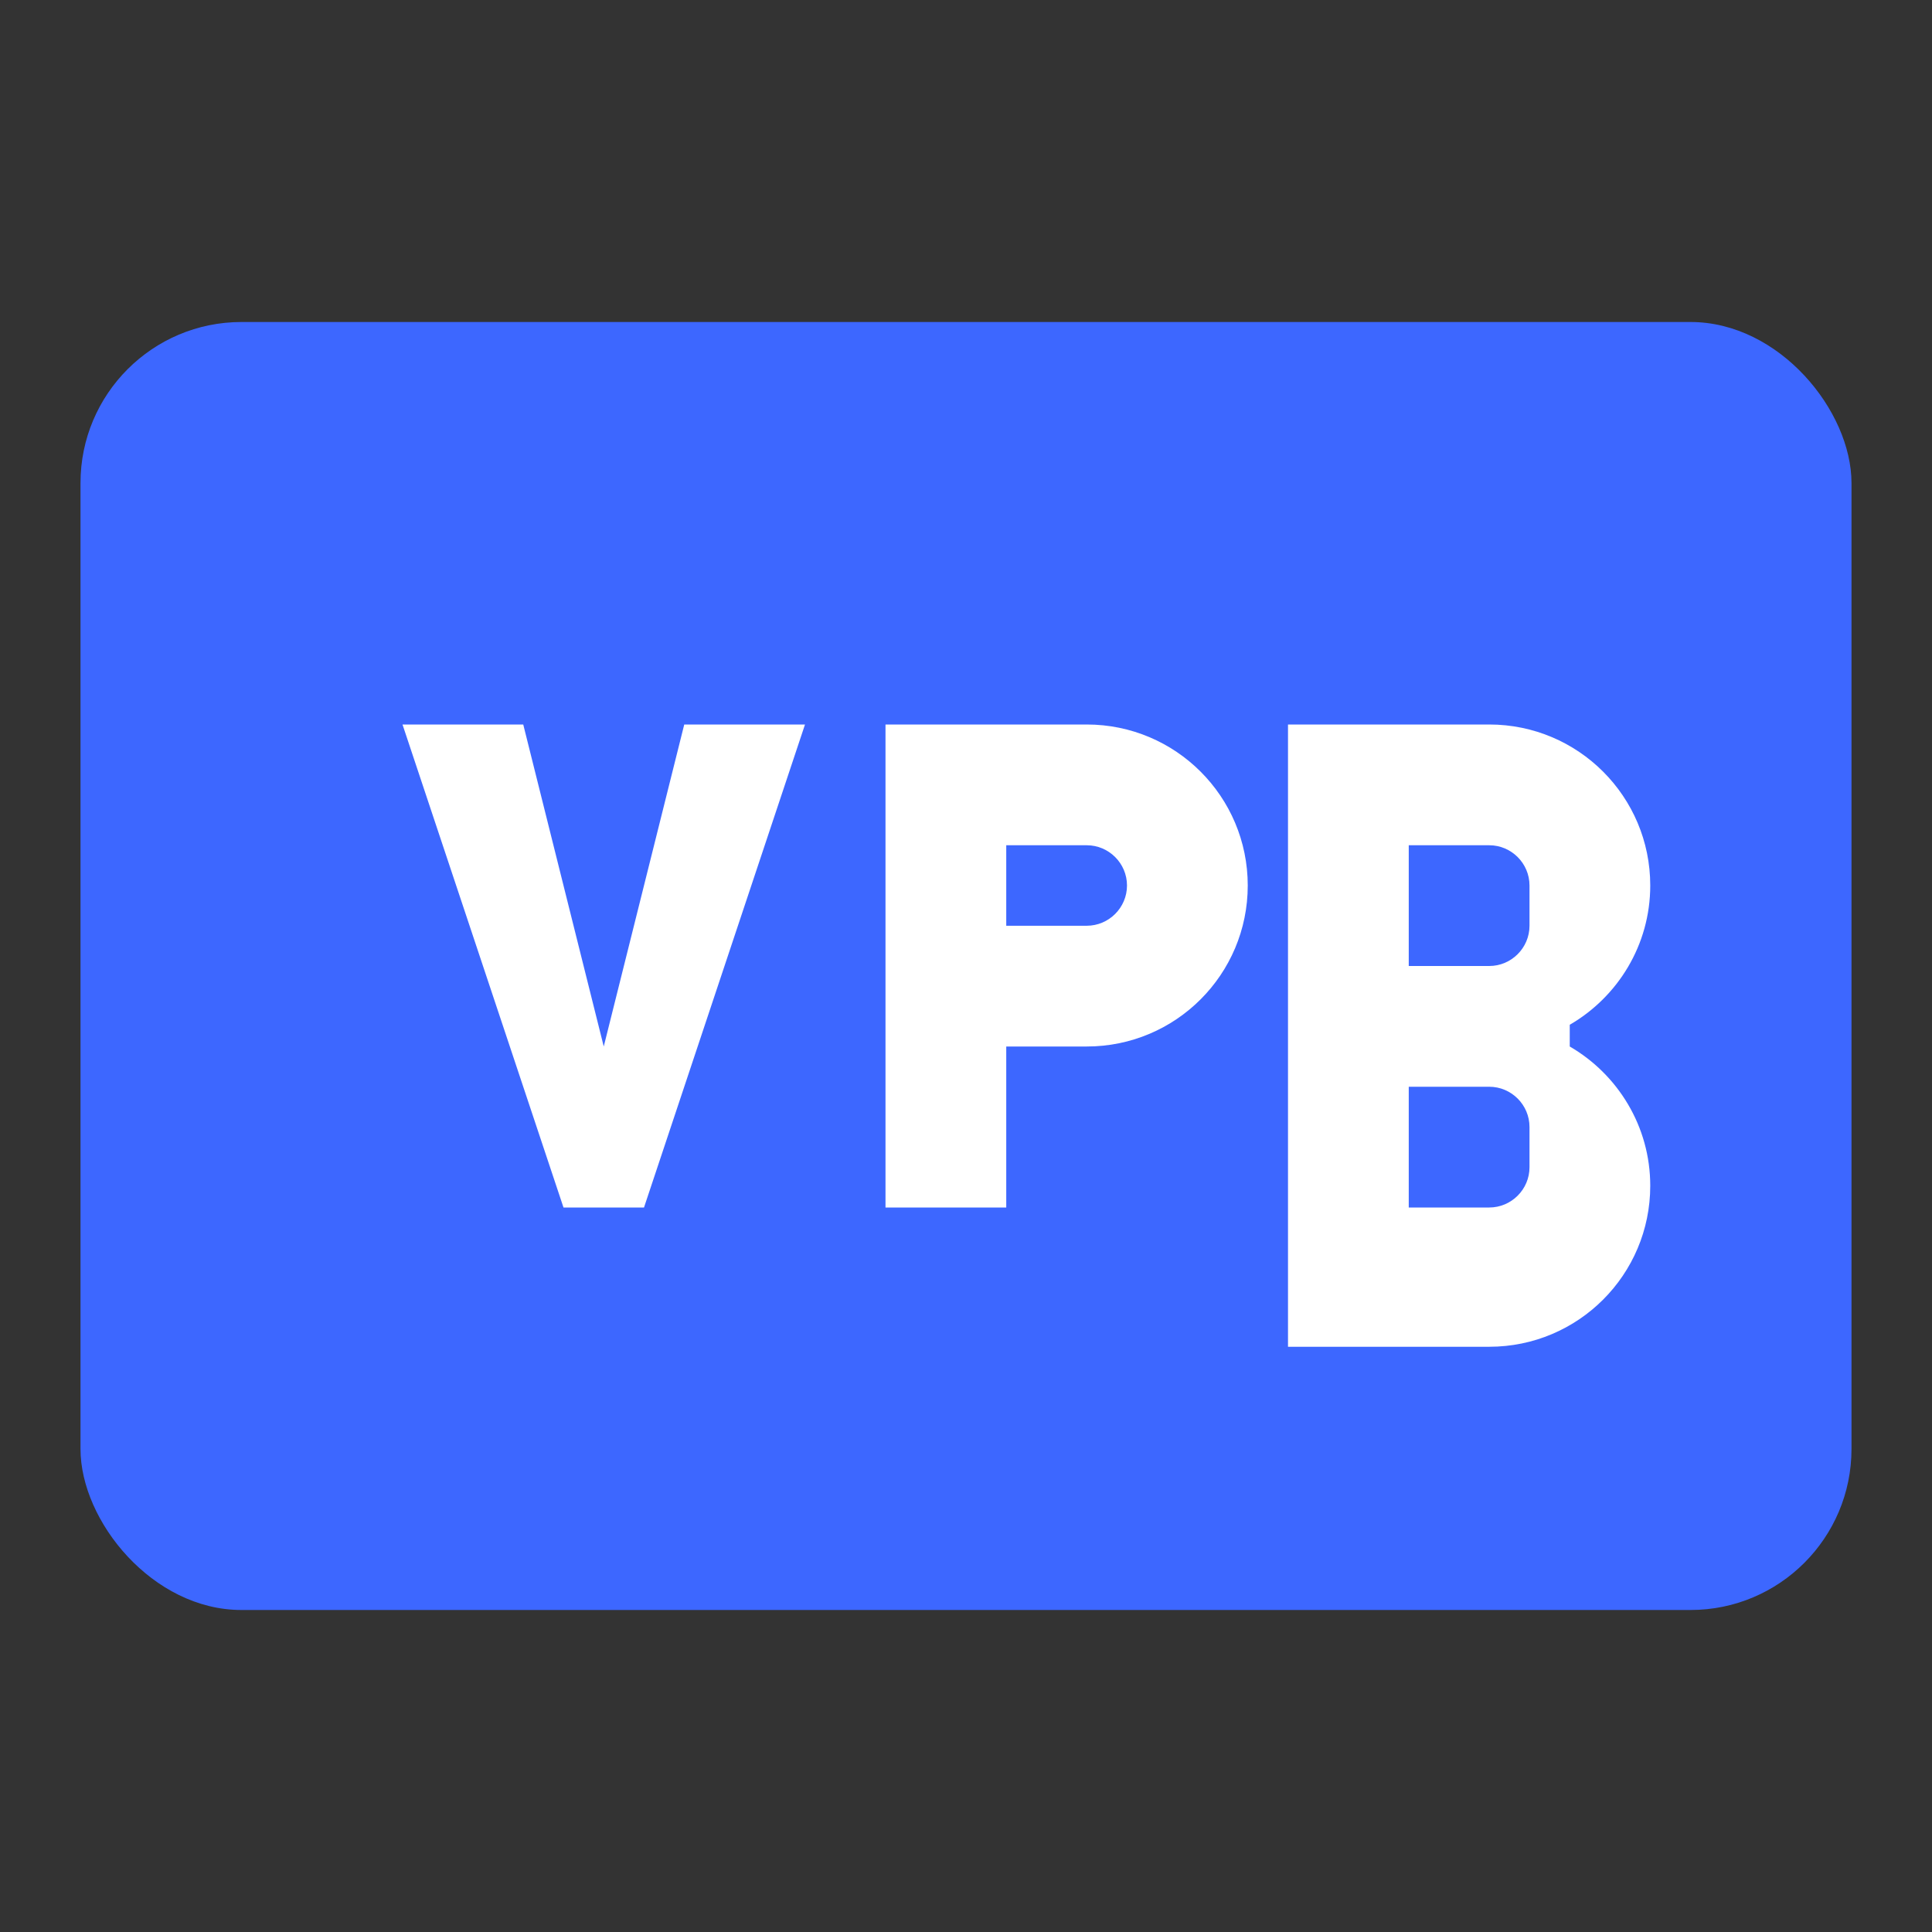
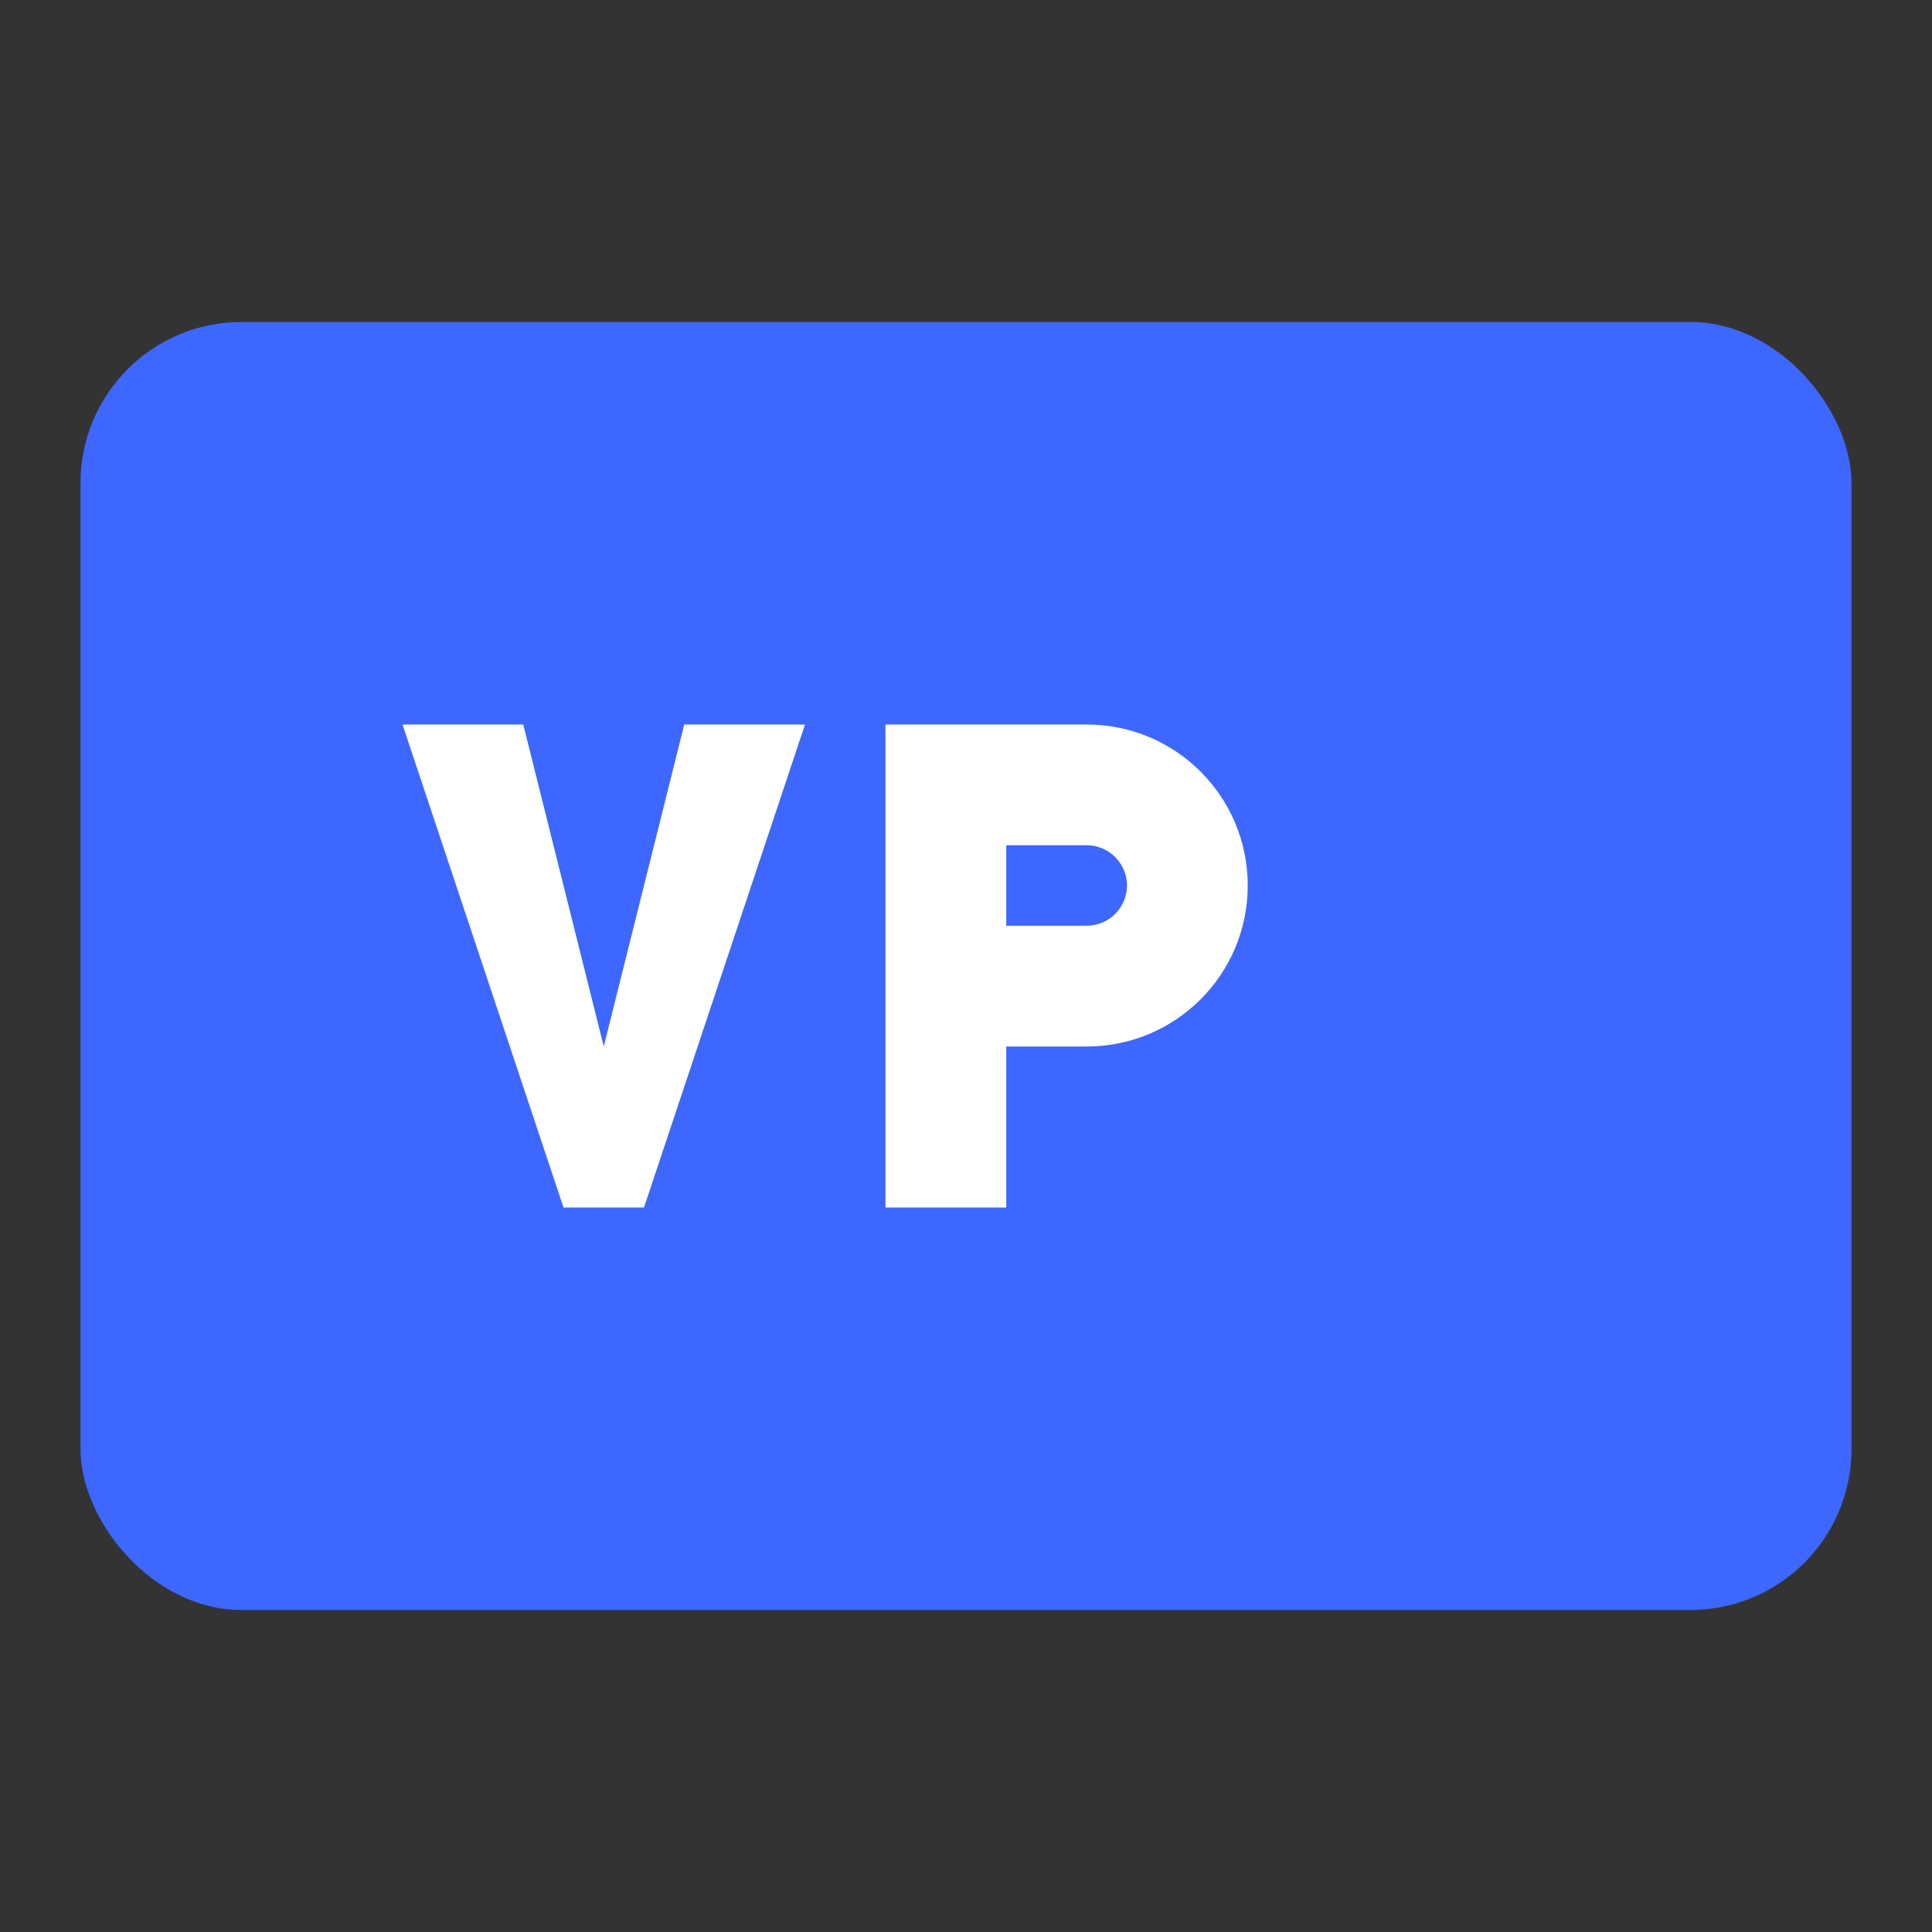
<svg xmlns="http://www.w3.org/2000/svg" viewBox="0 0 48 48" fill="none">
  <rect x="0" y="0" width="48" height="48" fill="#333333" stroke="none" />
  <rect x="2" y="8" width="44" height="32" rx="4" fill="#3D67FF" />
  <path d="M10 18l4 12h2l4-12h-3l-2 8-2-8h-3z" fill="white" />
  <path d="M22 18v12h3v-4h2c2.21 0 4-1.79 4-4s-1.79-4-4-4h-5zm3 3h2c.55 0 1 .45 1 1s-.45 1-1 1h-2v-2z" fill="white" />
-   <path d="M32 18h5c2.21 0 4 1.79 4 4 0 1.48-.81 2.77-2 3.46V26c1.19.69 2 1.98 2 3.46 0 2.21-1.79 4-4 4h-5V18zm3 3v3h2c.55 0 1-.45 1-1v-1c0-.55-.45-1-1-1h-2zm0 6v3h2c.55 0 1-.45 1-1v-1c0-.55-.45-1-1-1h-2z" fill="white" />
</svg>